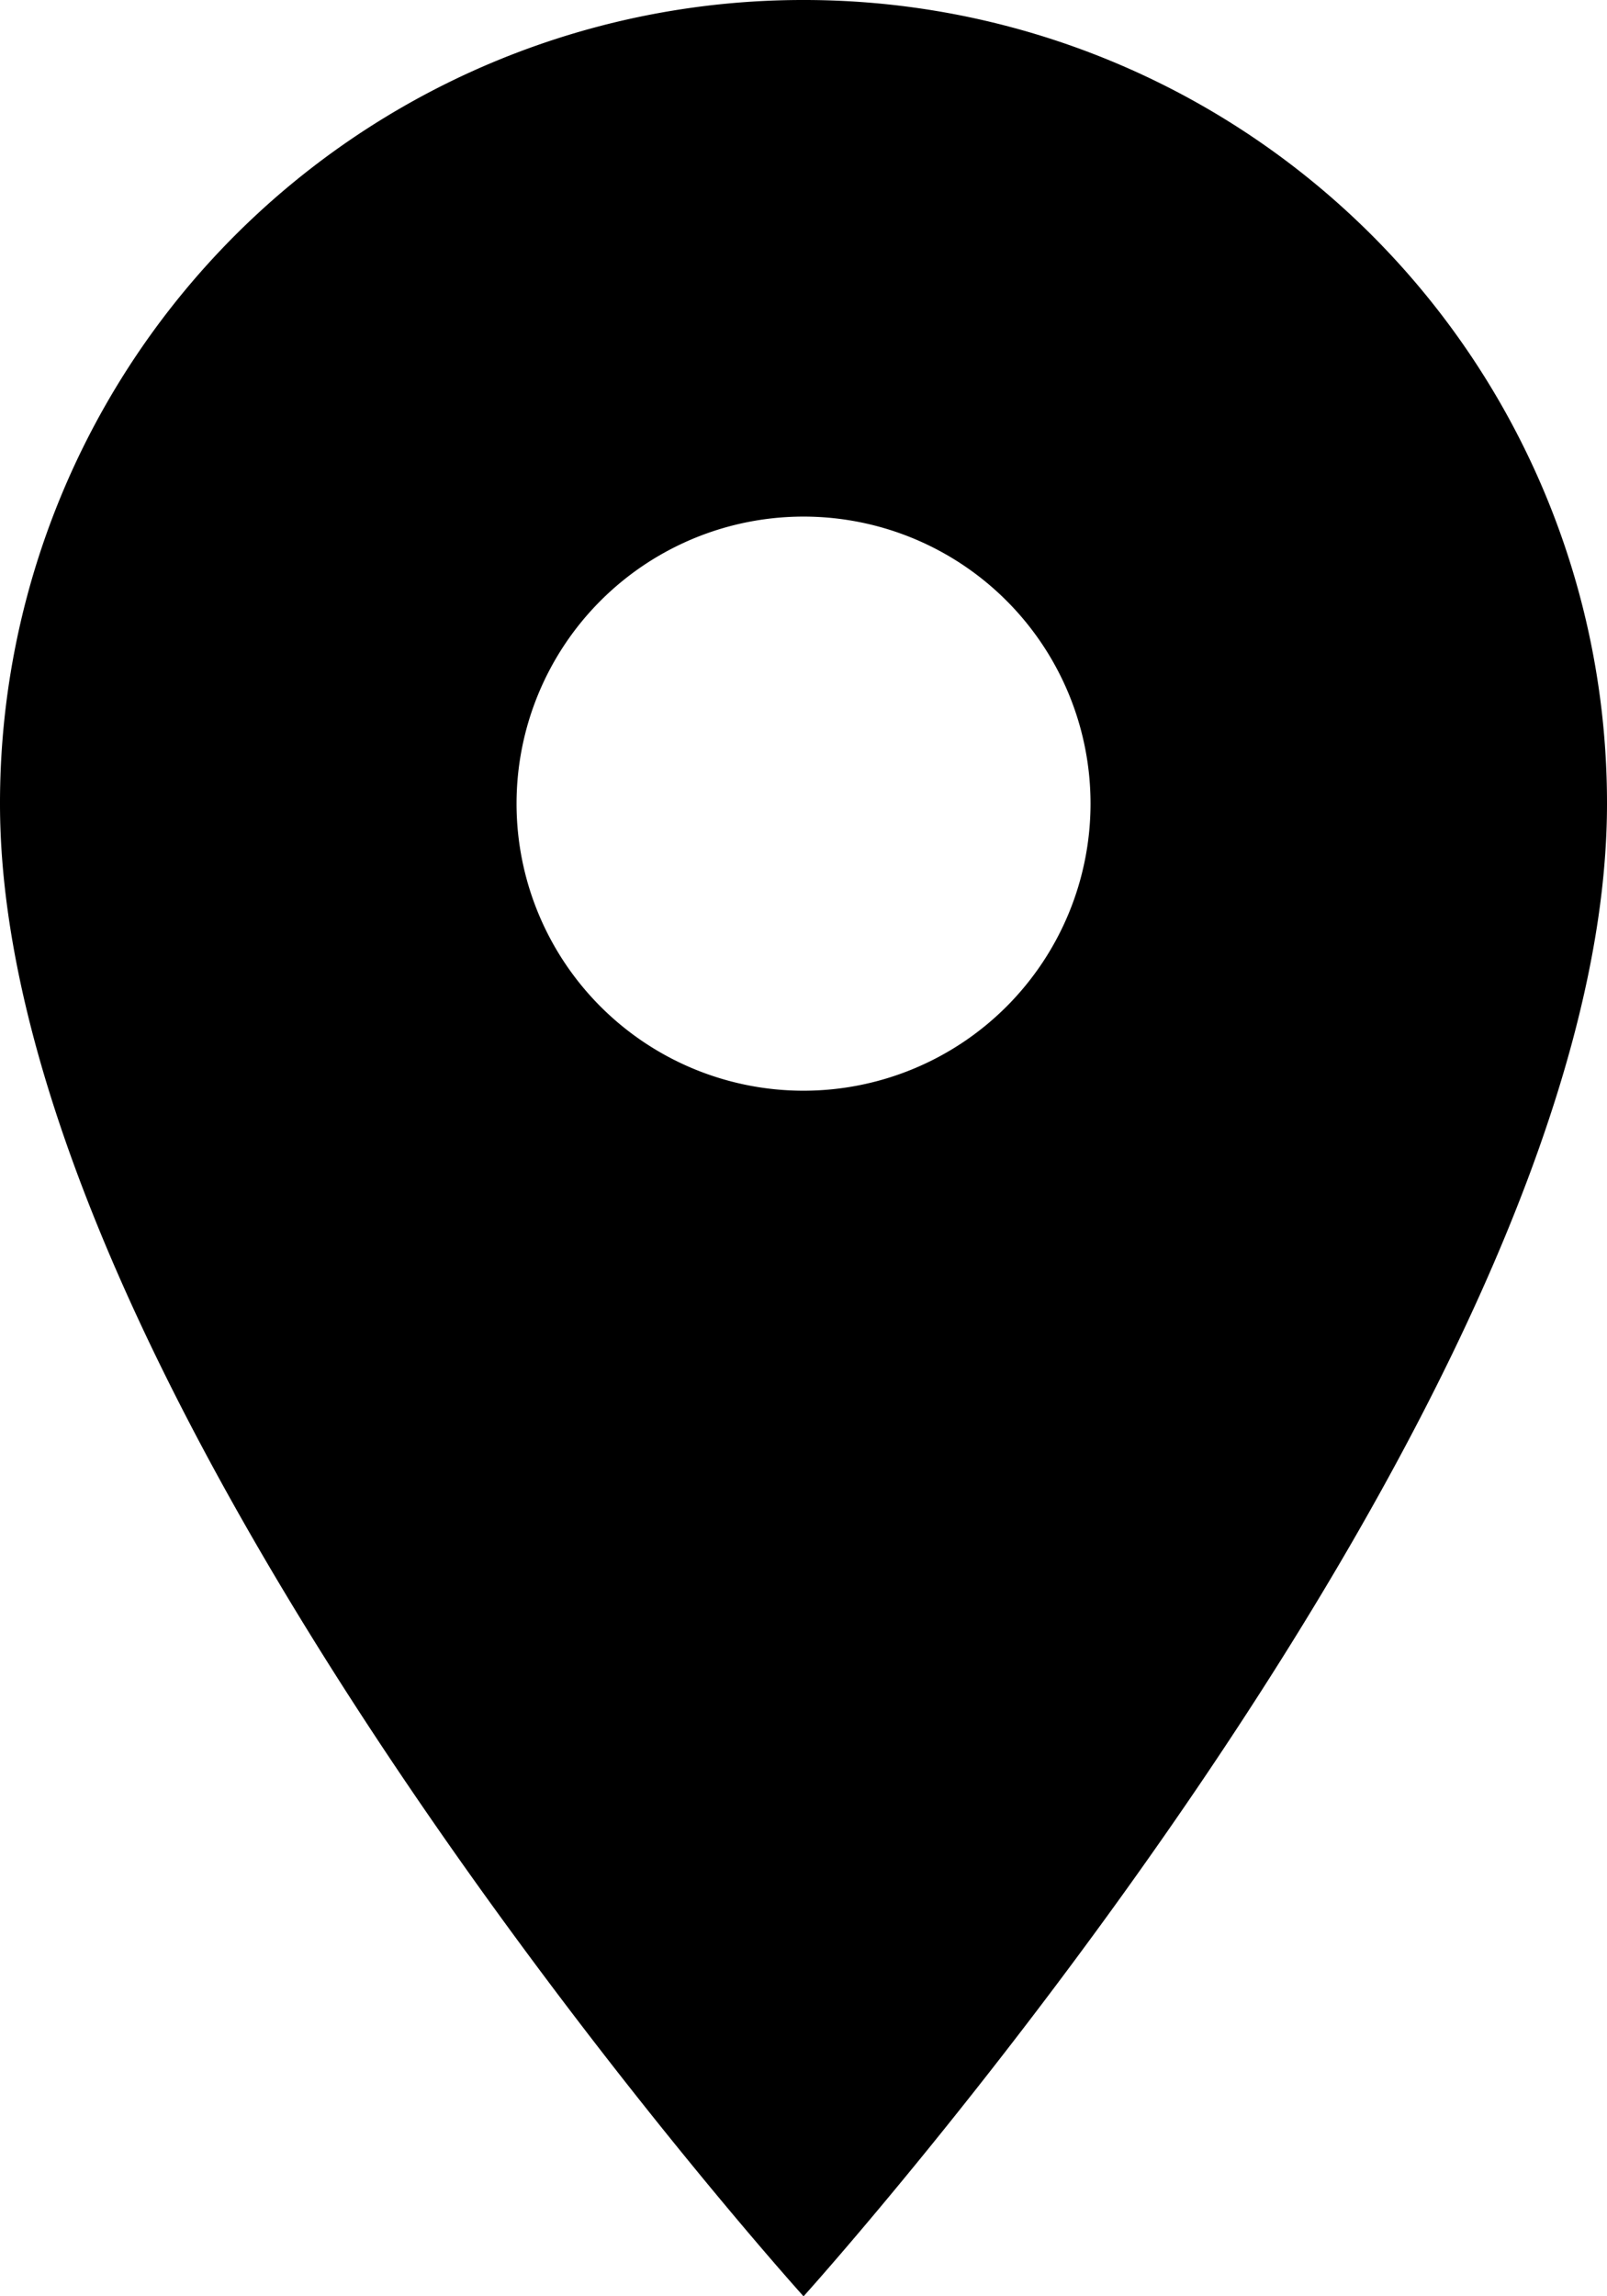
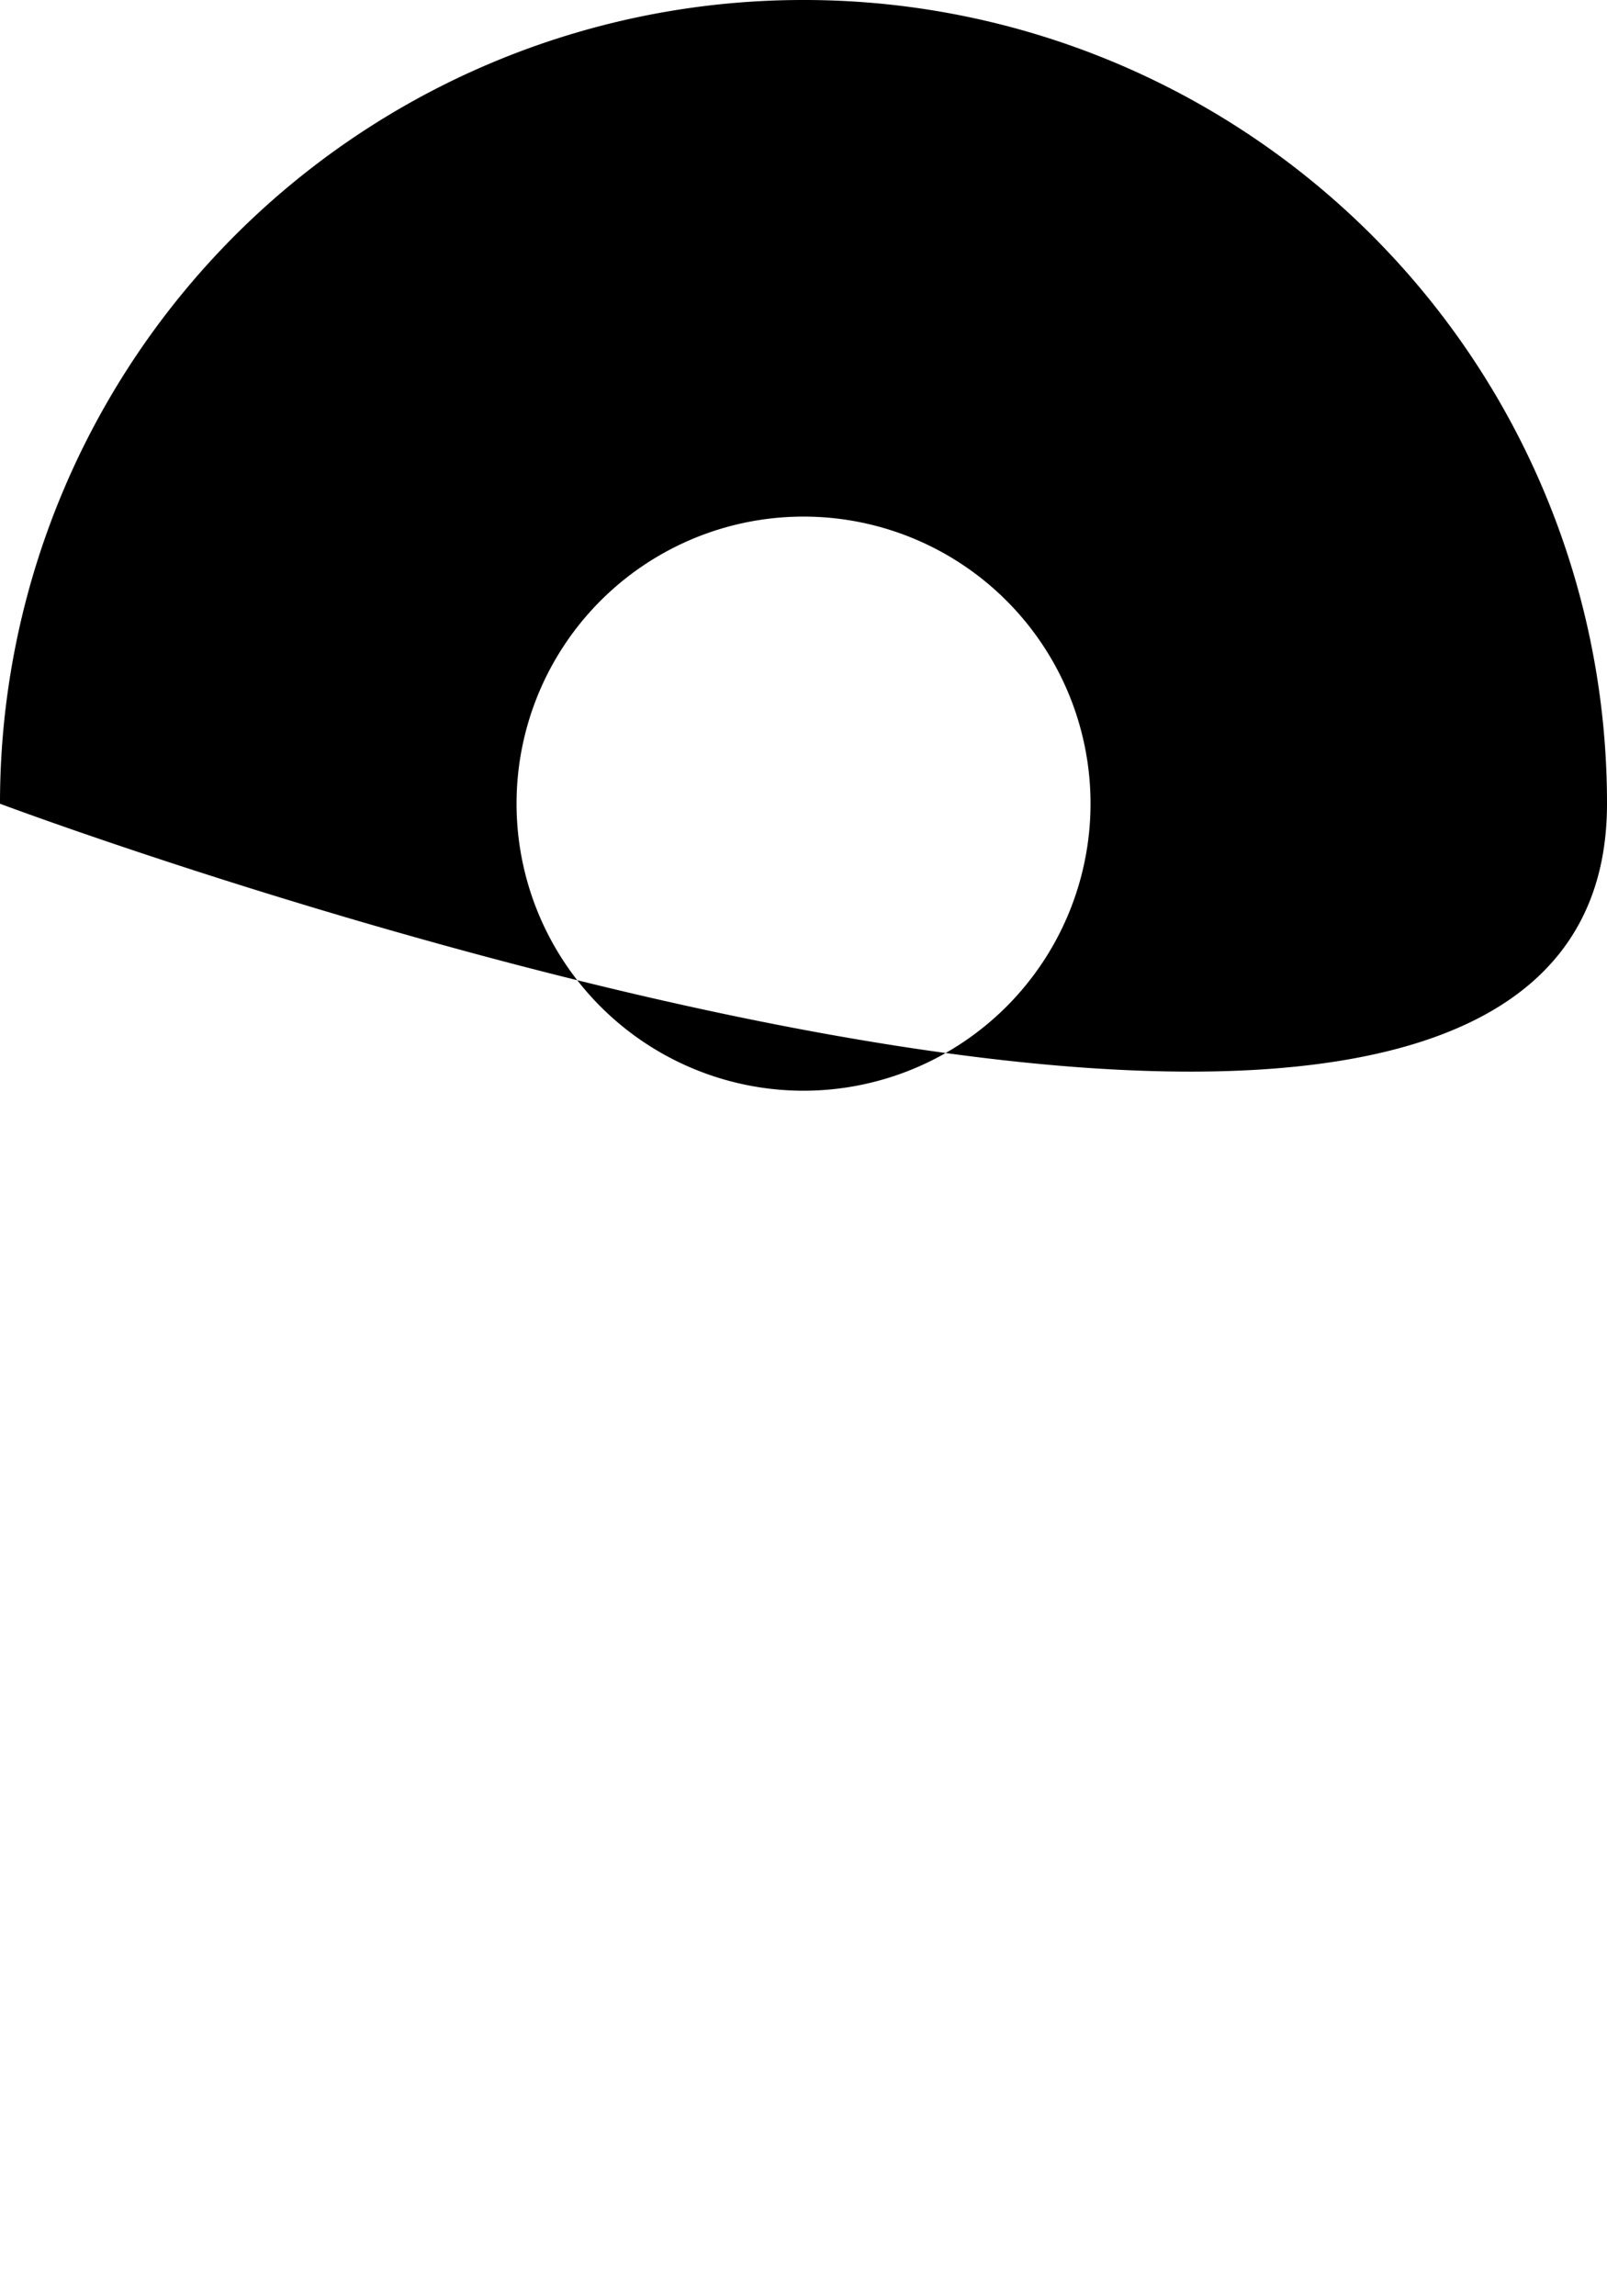
<svg xmlns="http://www.w3.org/2000/svg" width="20.315" height="29.022" viewBox="0 0 20.315 29.022">
-   <path id="Icon_material-location-on" data-name="Icon material-location-on" d="M17.658,3A10.15,10.15,0,0,0,7.5,13.158c0,7.618,10.158,18.864,10.158,18.864S27.815,20.776,27.815,13.158A10.15,10.15,0,0,0,17.658,3Zm0,13.785a3.628,3.628,0,1,1,3.628-3.628A3.629,3.629,0,0,1,17.658,16.785Z" transform="translate(-7.5 -3)" />
+   <path id="Icon_material-location-on" data-name="Icon material-location-on" d="M17.658,3A10.15,10.15,0,0,0,7.5,13.158S27.815,20.776,27.815,13.158A10.15,10.15,0,0,0,17.658,3Zm0,13.785a3.628,3.628,0,1,1,3.628-3.628A3.629,3.629,0,0,1,17.658,16.785Z" transform="translate(-7.5 -3)" />
</svg>